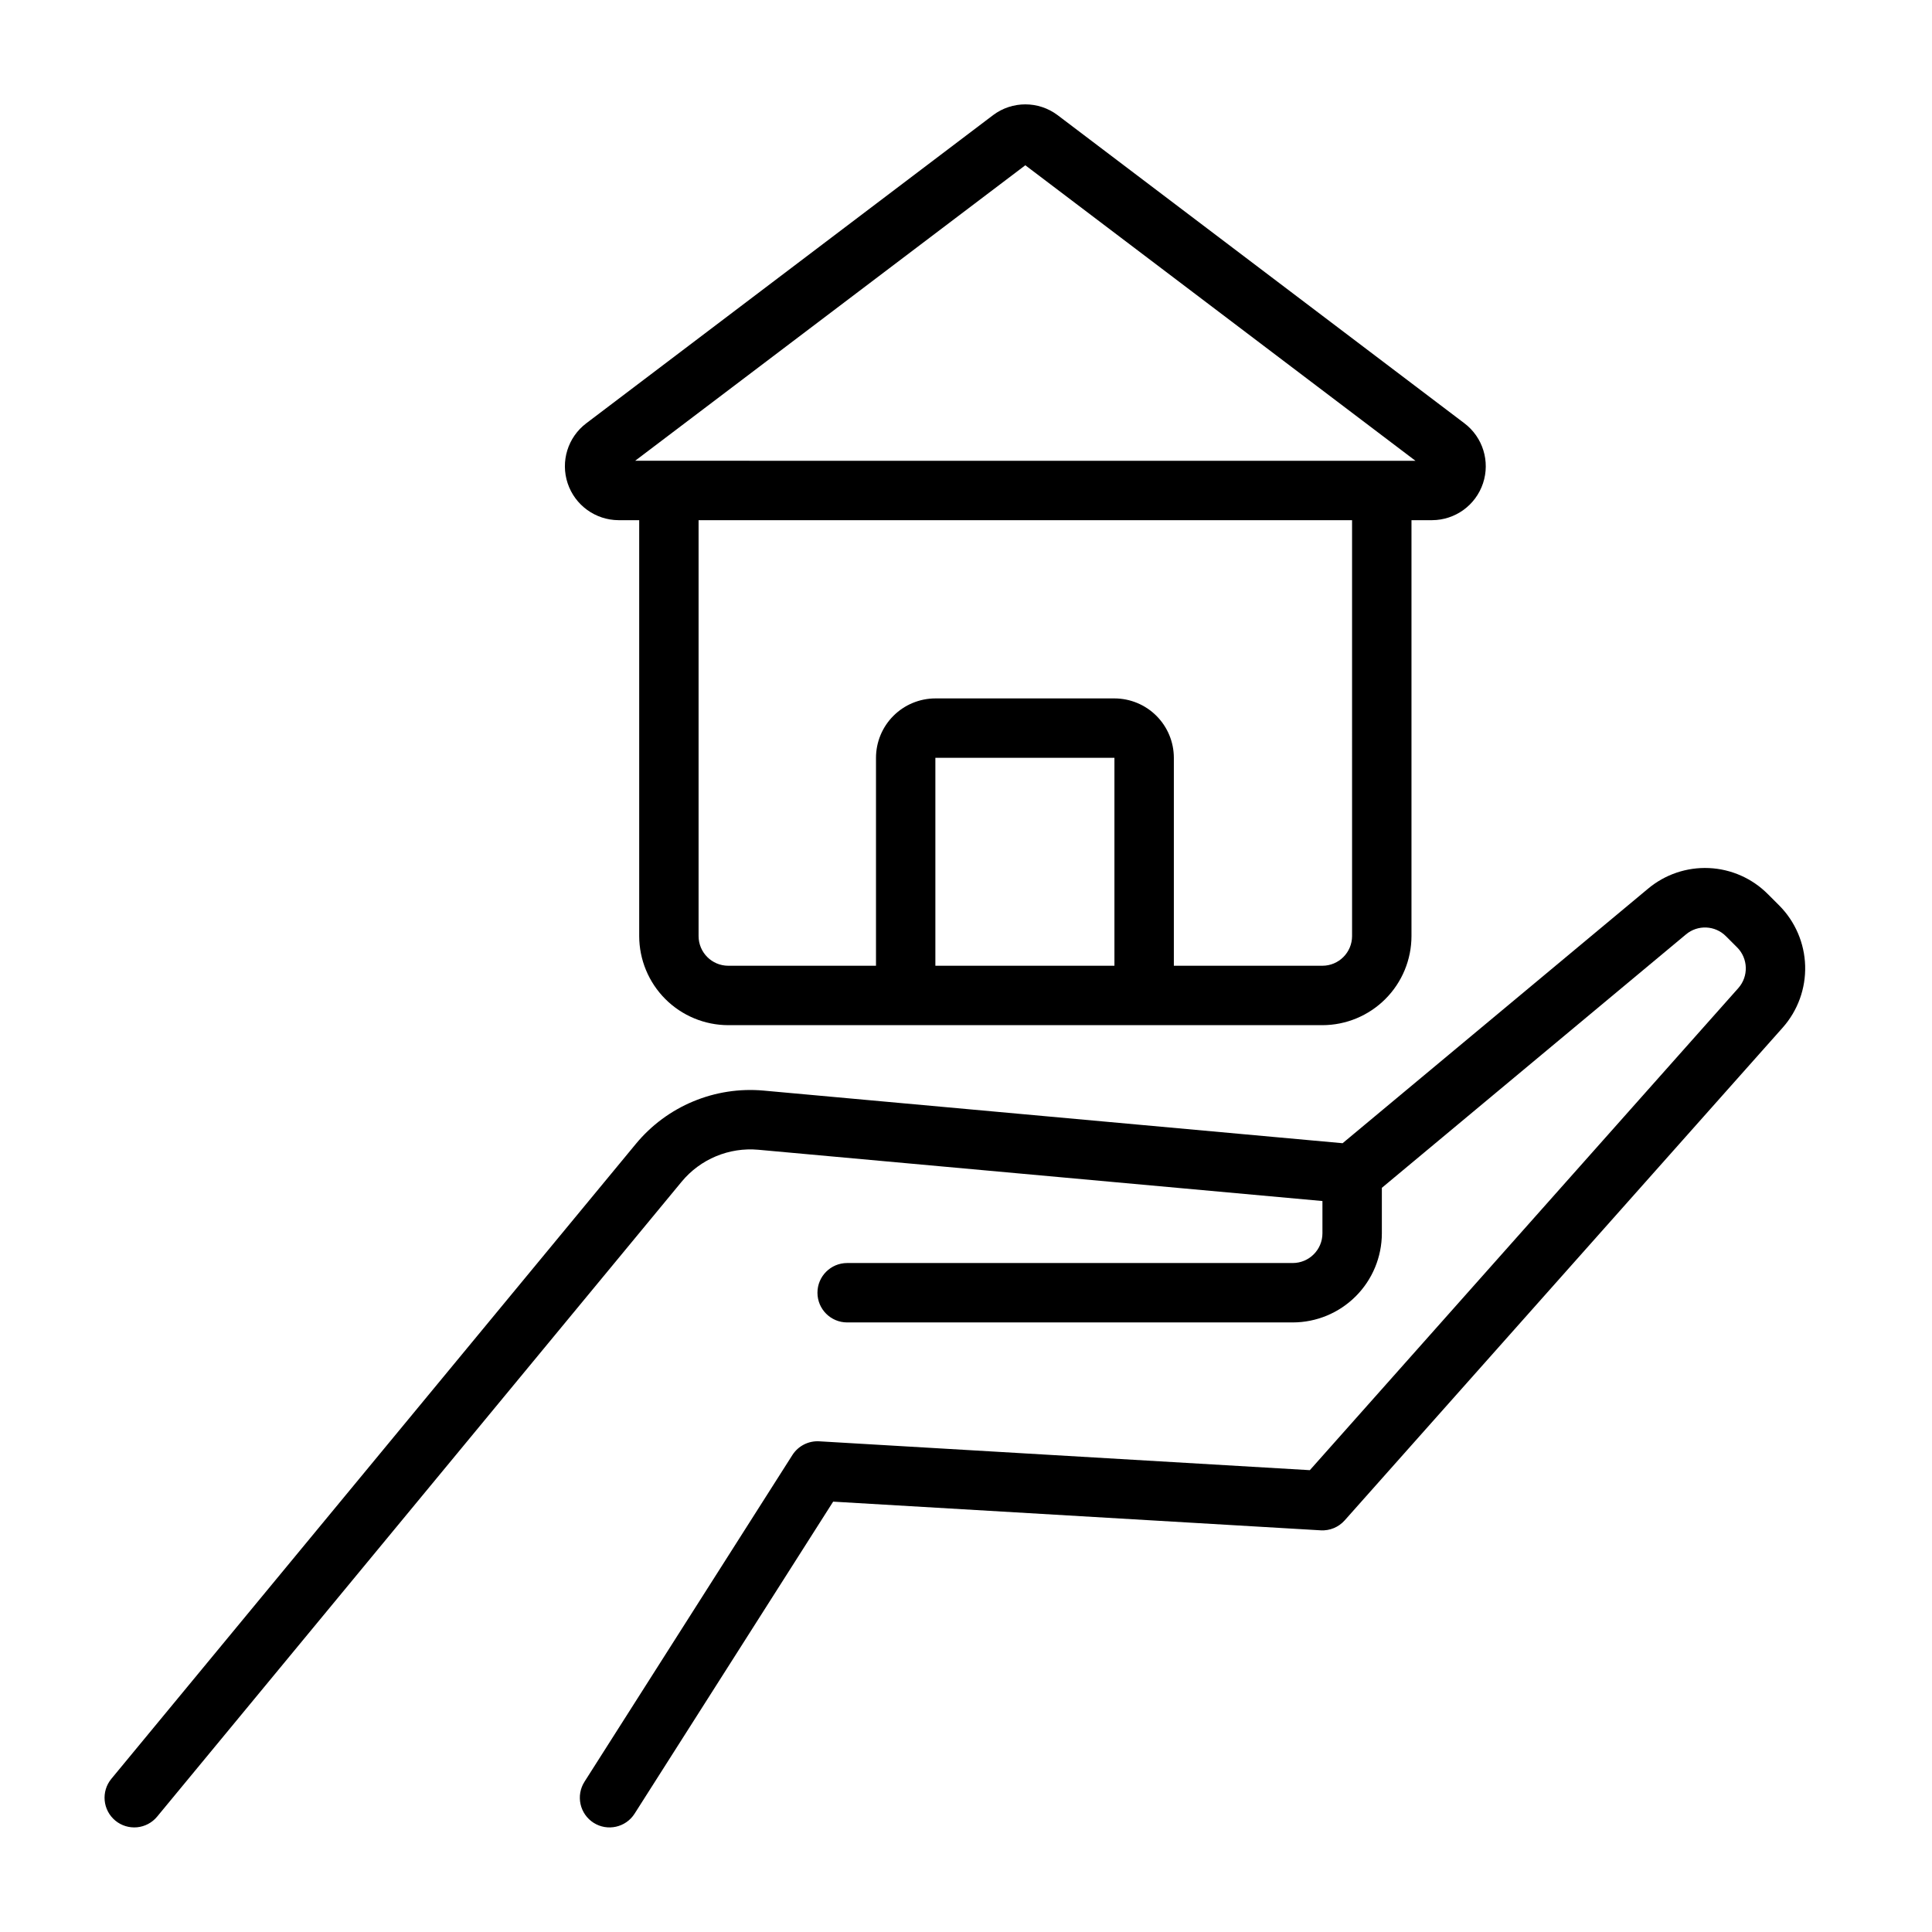
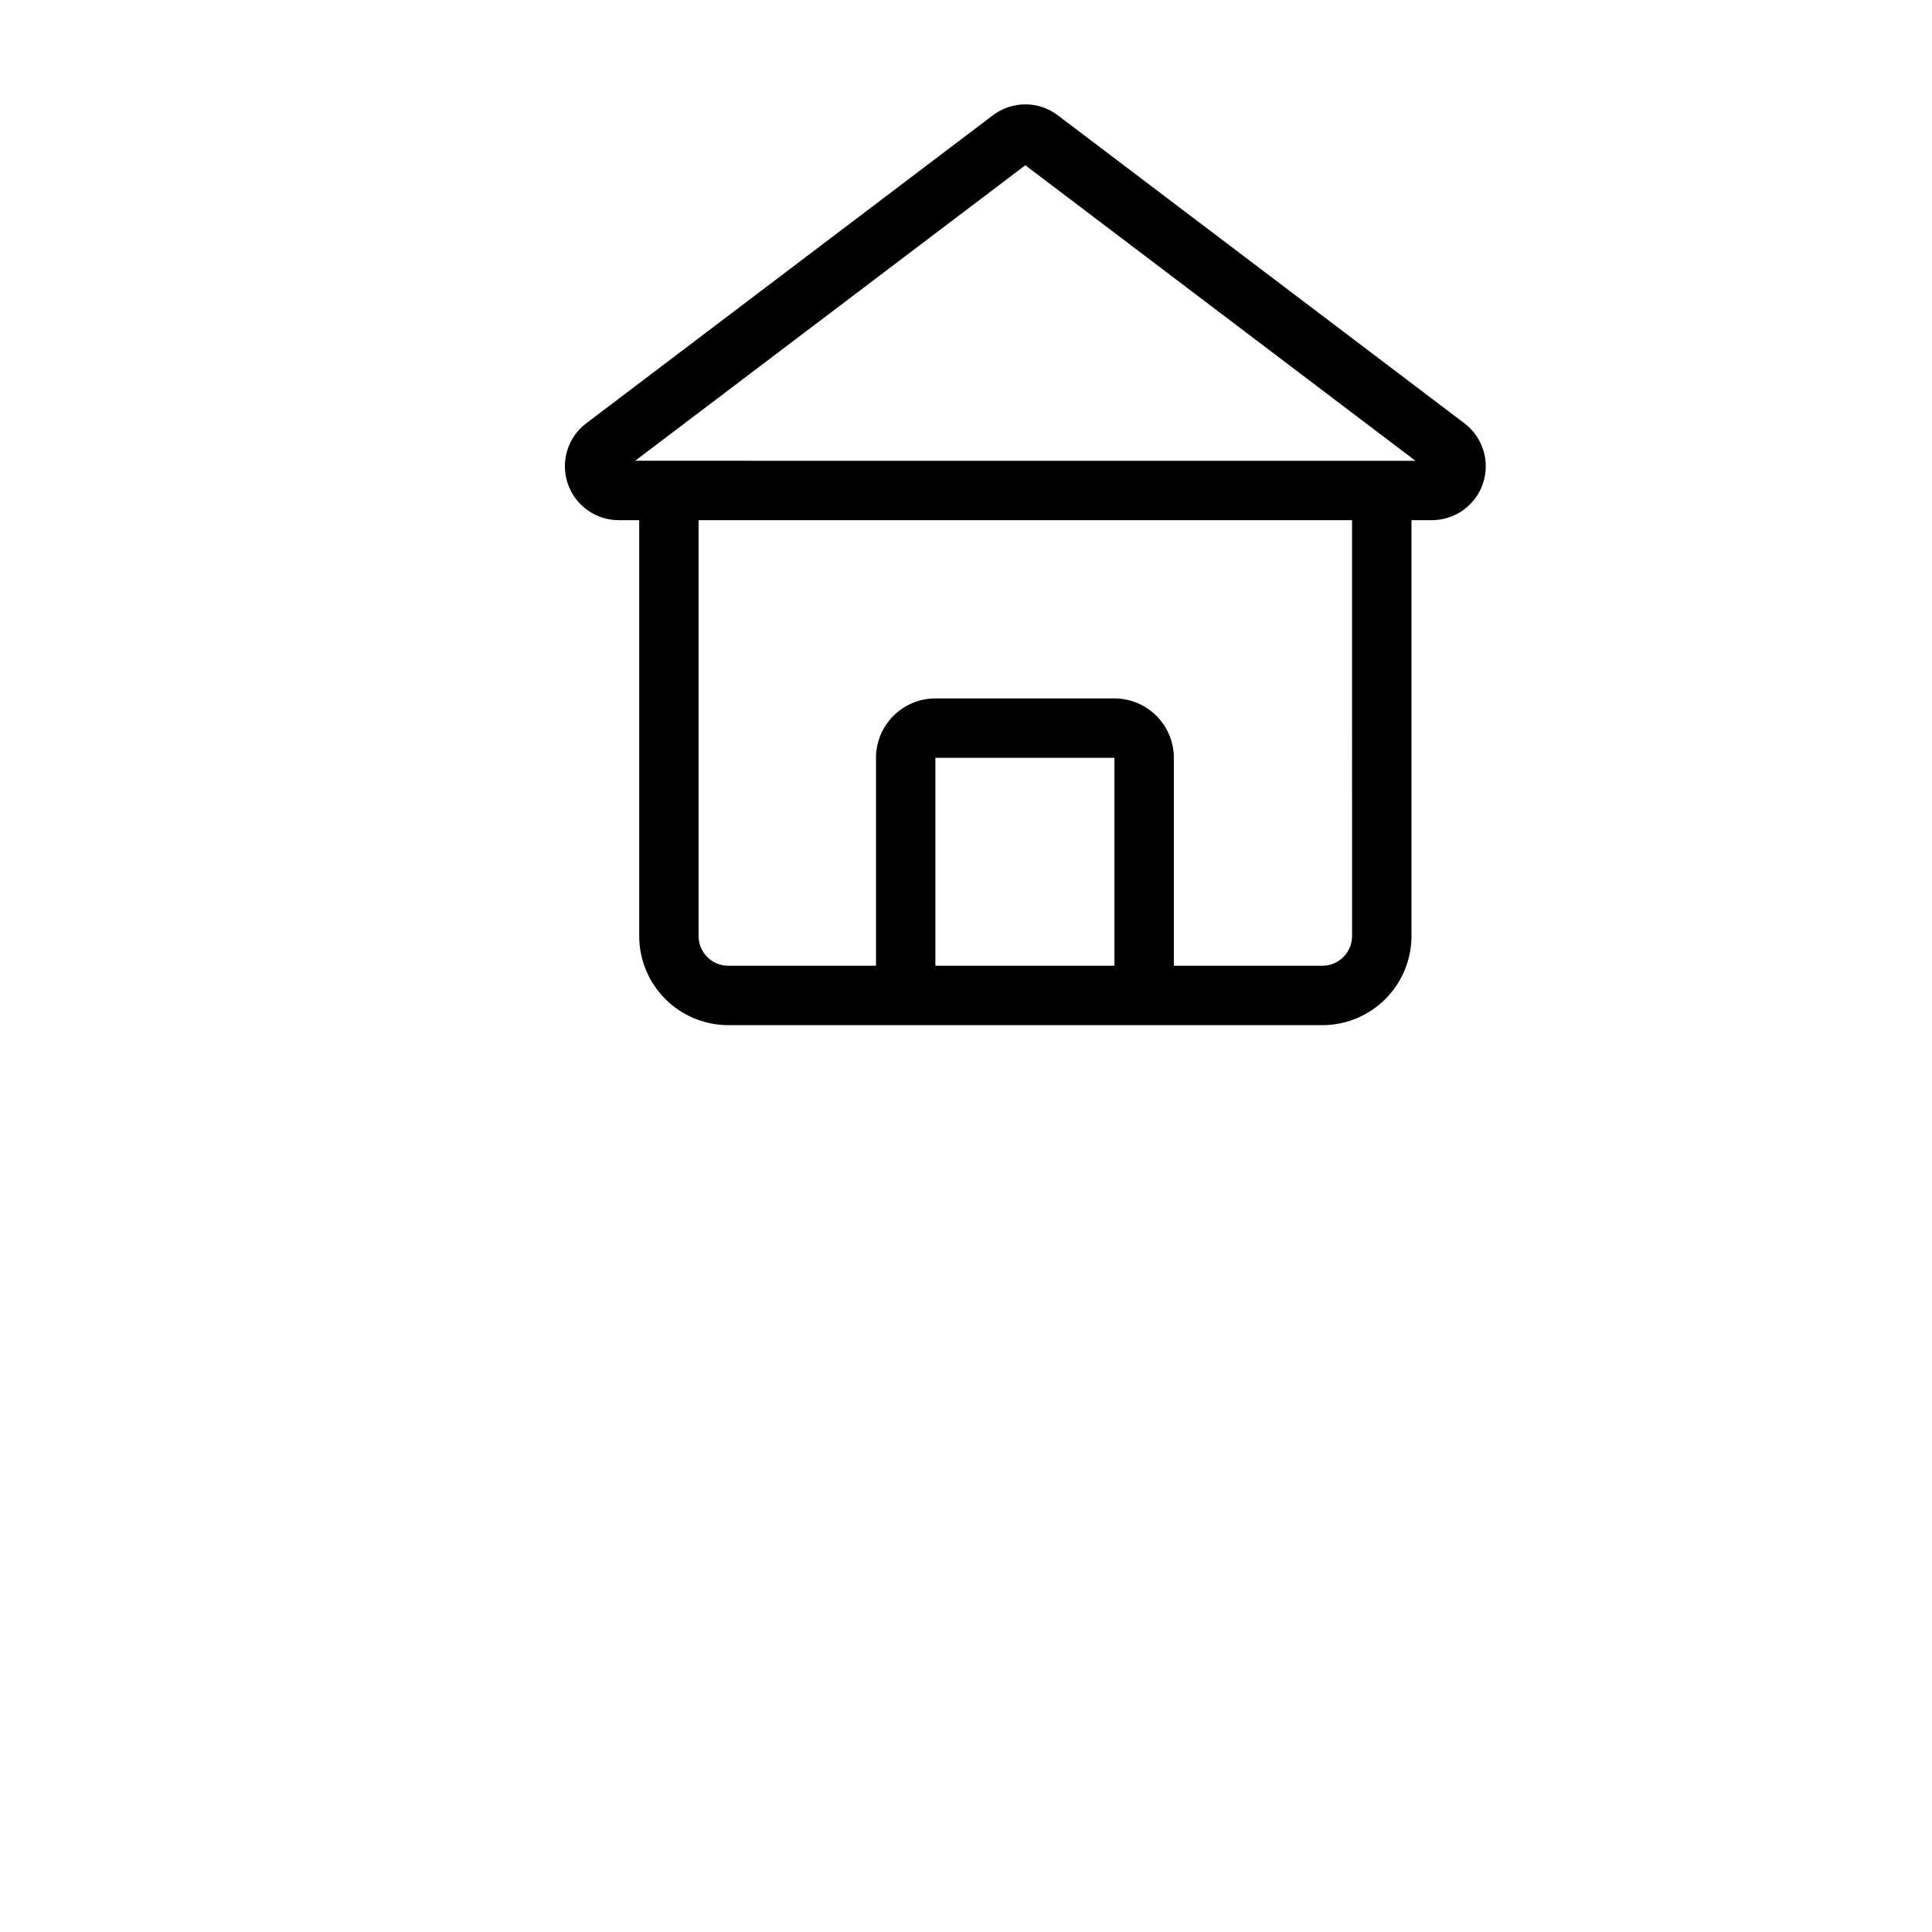
<svg xmlns="http://www.w3.org/2000/svg" fill="#000000" width="800px" height="800px" version="1.1" viewBox="144 144 512 512">
  <g>
    <path d="m337 415.68h157.44c6.262-0.008 12.266-2.496 16.691-6.926 4.43-4.426 6.918-10.43 6.926-16.691v-110.21h5.465c6.125-0.027 11.551-3.957 13.488-9.766 1.938-5.812-0.043-12.211-4.926-15.91l-107.8-81.656c-5.07-3.816-12.051-3.816-17.117 0l-107.8 81.656c-4.887 3.699-6.867 10.098-4.93 15.91 1.938 5.809 7.363 9.738 13.488 9.766h5.469v110.21c0.008 6.262 2.496 12.262 6.922 16.691 4.426 4.426 10.43 6.918 16.688 6.926zm54.883-15.742v-55.105h47.453v55.105zm110.43-7.871v-0.004c-0.004 4.348-3.523 7.867-7.871 7.871h-39.359v-55.105 0.004c-0.004-4.176-1.664-8.176-4.617-11.129-2.949-2.949-6.953-4.609-11.125-4.617h-47.453c-4.172 0.008-8.176 1.668-11.125 4.617-2.953 2.953-4.613 6.953-4.617 11.129v55.105l-39.145-0.004c-4.344-0.004-7.867-3.523-7.871-7.871v-110.21h173.18zm-86.594-204.27 103.39 78.316-206.79-0.004z" />
-     <path d="m174.56 626.48c1.609 1.328 3.684 1.965 5.762 1.77 2.078-0.199 3.992-1.215 5.32-2.824l138.99-168.25c4.969-6.012 12.582-9.184 20.348-8.477l149.48 13.586v8.559c-0.004 4.344-3.523 7.867-7.871 7.871h-118.08c-4.348 0-7.875 3.523-7.875 7.871s3.527 7.871 7.875 7.871h118.08c6.262-0.004 12.266-2.496 16.691-6.922 4.43-4.43 6.918-10.43 6.926-16.691v-12.059l80.59-67.156c3.121-2.621 7.734-2.414 10.605 0.484l2.953 2.953v-0.004c2.941 2.949 3.082 7.68 0.316 10.797l-113.55 127.75-130.02-7.648c-2.852-0.16-5.566 1.227-7.106 3.633l-55.105 86.594 0.004-0.004c-1.121 1.762-1.496 3.898-1.043 5.938 0.453 2.035 1.695 3.812 3.457 4.934 3.668 2.332 8.535 1.25 10.867-2.418l52.621-82.688 129.21 7.602c2.406 0.141 4.742-0.828 6.344-2.629l116.09-130.6c3.996-4.504 6.121-10.363 5.945-16.383-0.176-6.019-2.644-11.746-6.898-16.008l-2.953-2.953v0.004c-4.152-4.191-9.73-6.668-15.625-6.938-5.894-0.266-11.676 1.695-16.191 5.492l-80.914 67.426-153.39-13.941c-12.945-1.184-25.637 4.106-33.91 14.129l-138.99 168.25c-2.769 3.352-2.301 8.312 1.051 11.082z" />
  </g>
</svg>